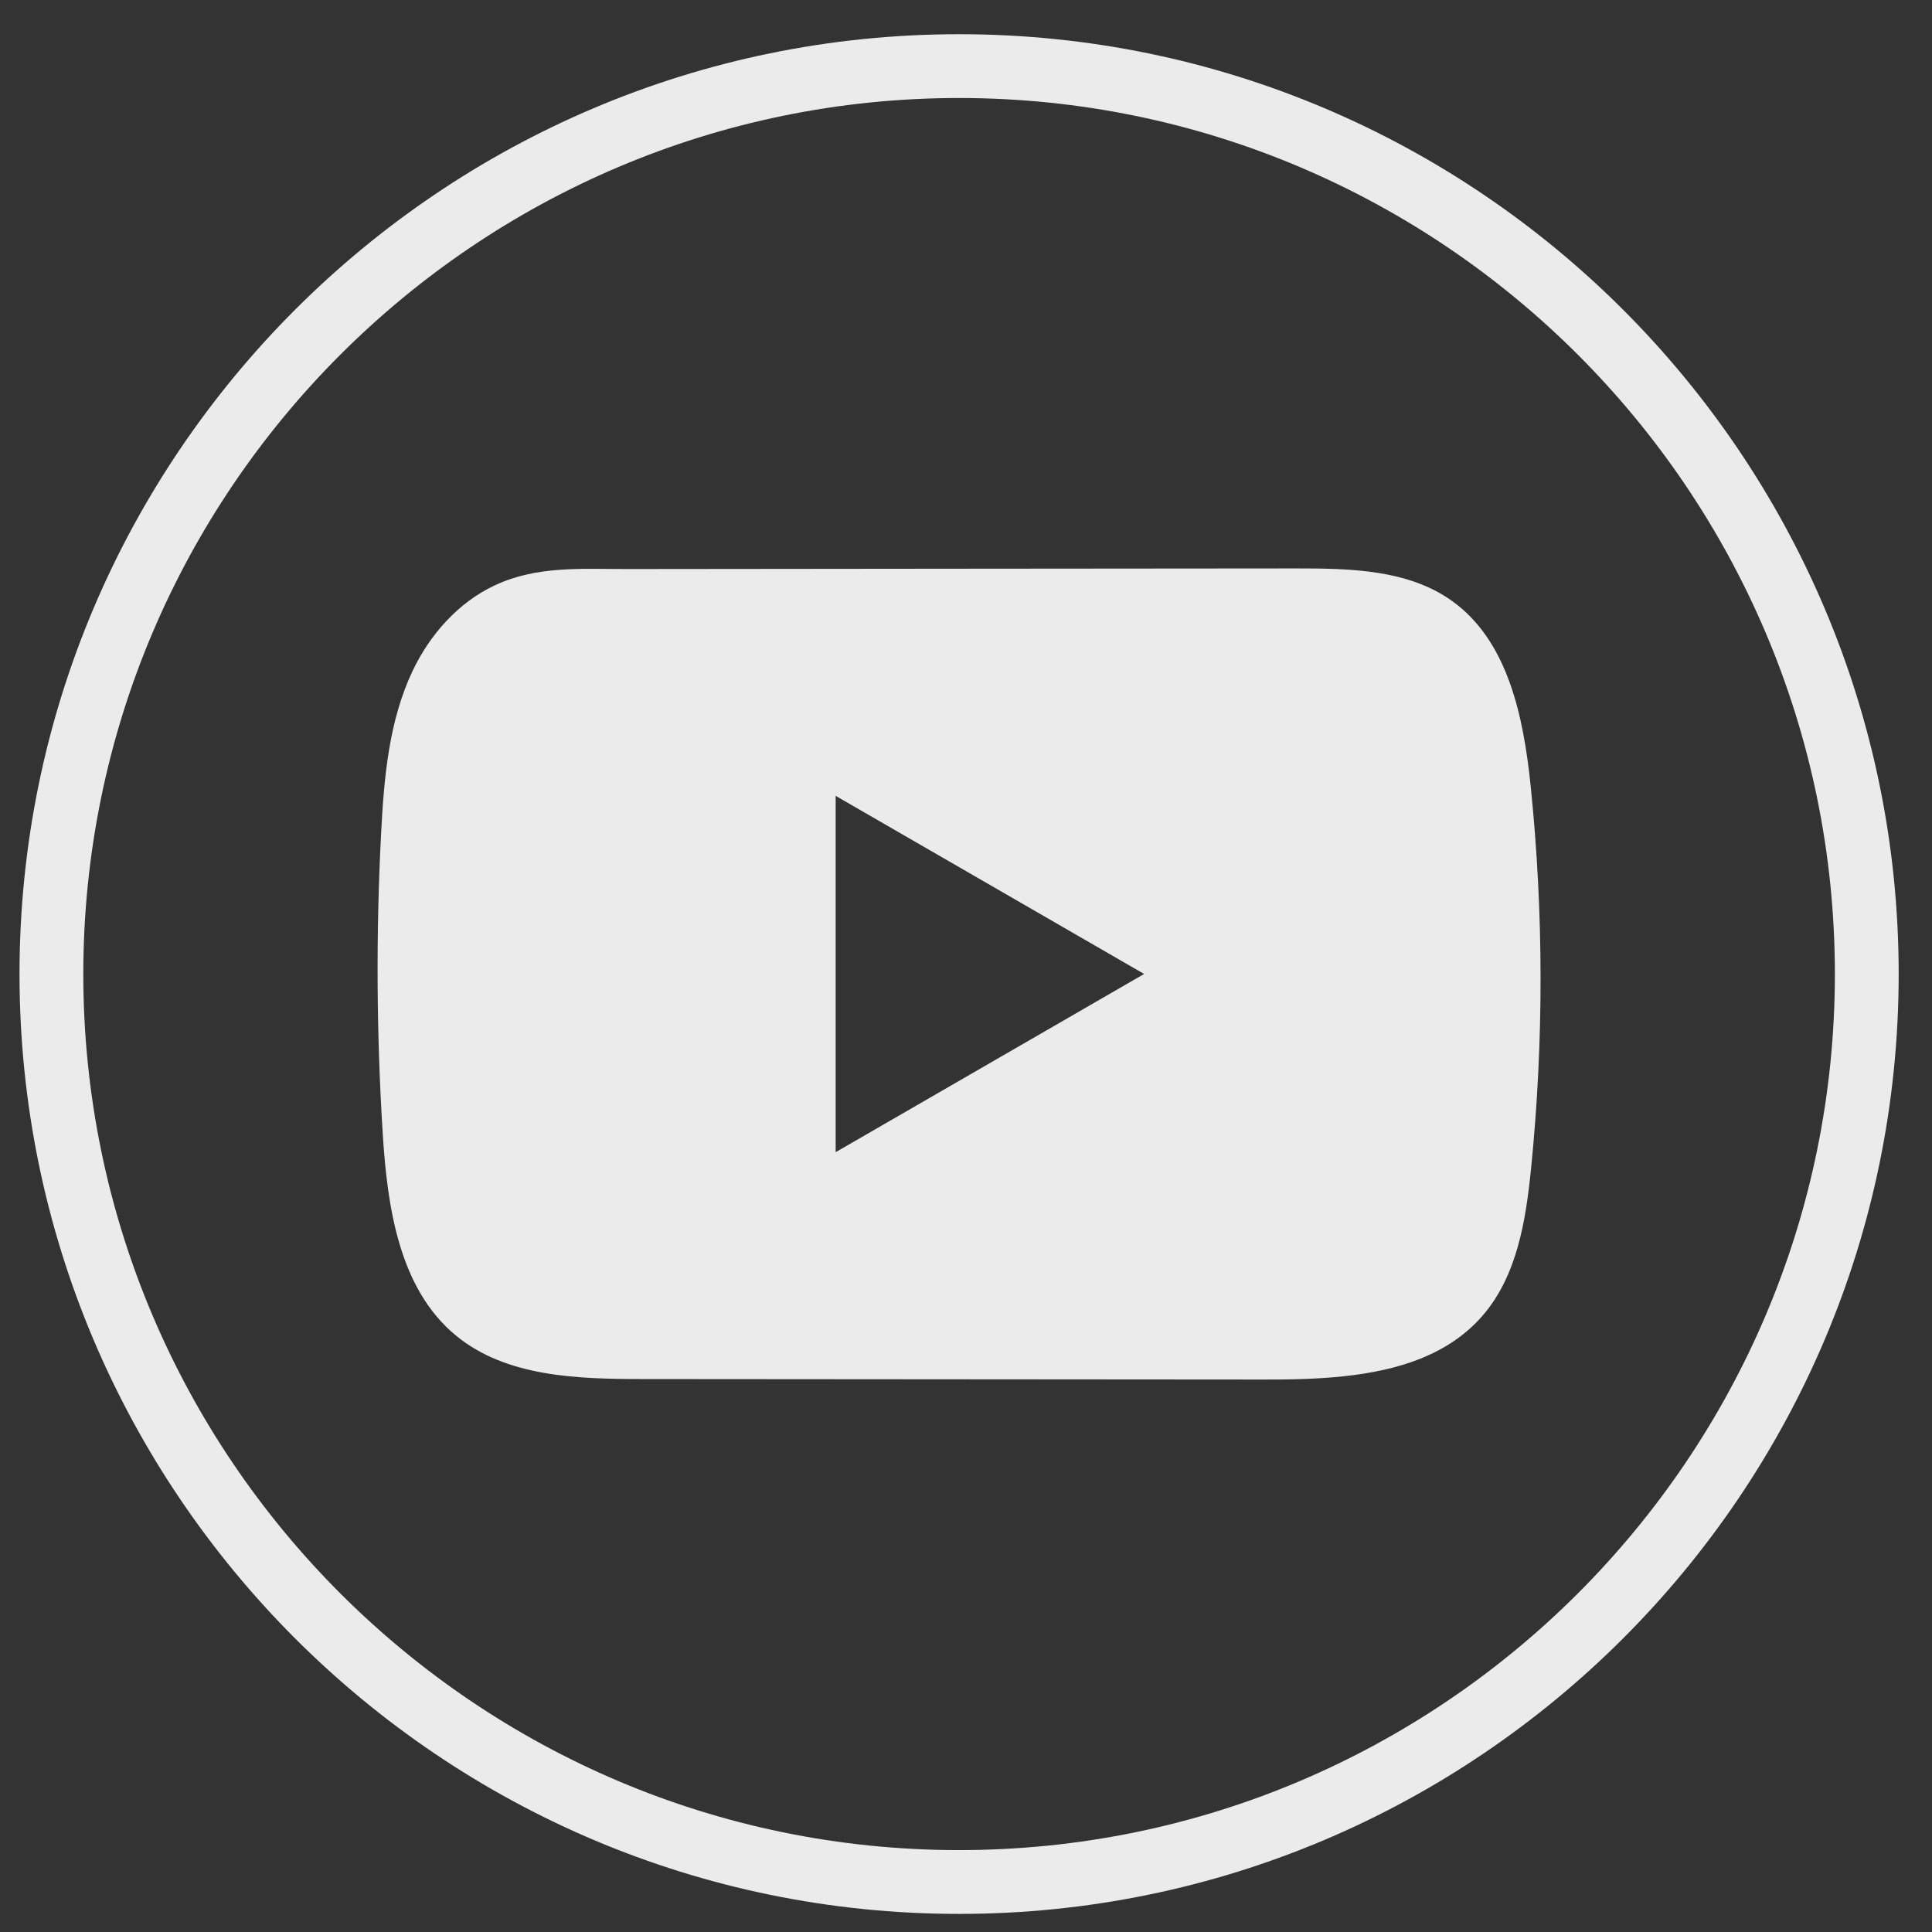
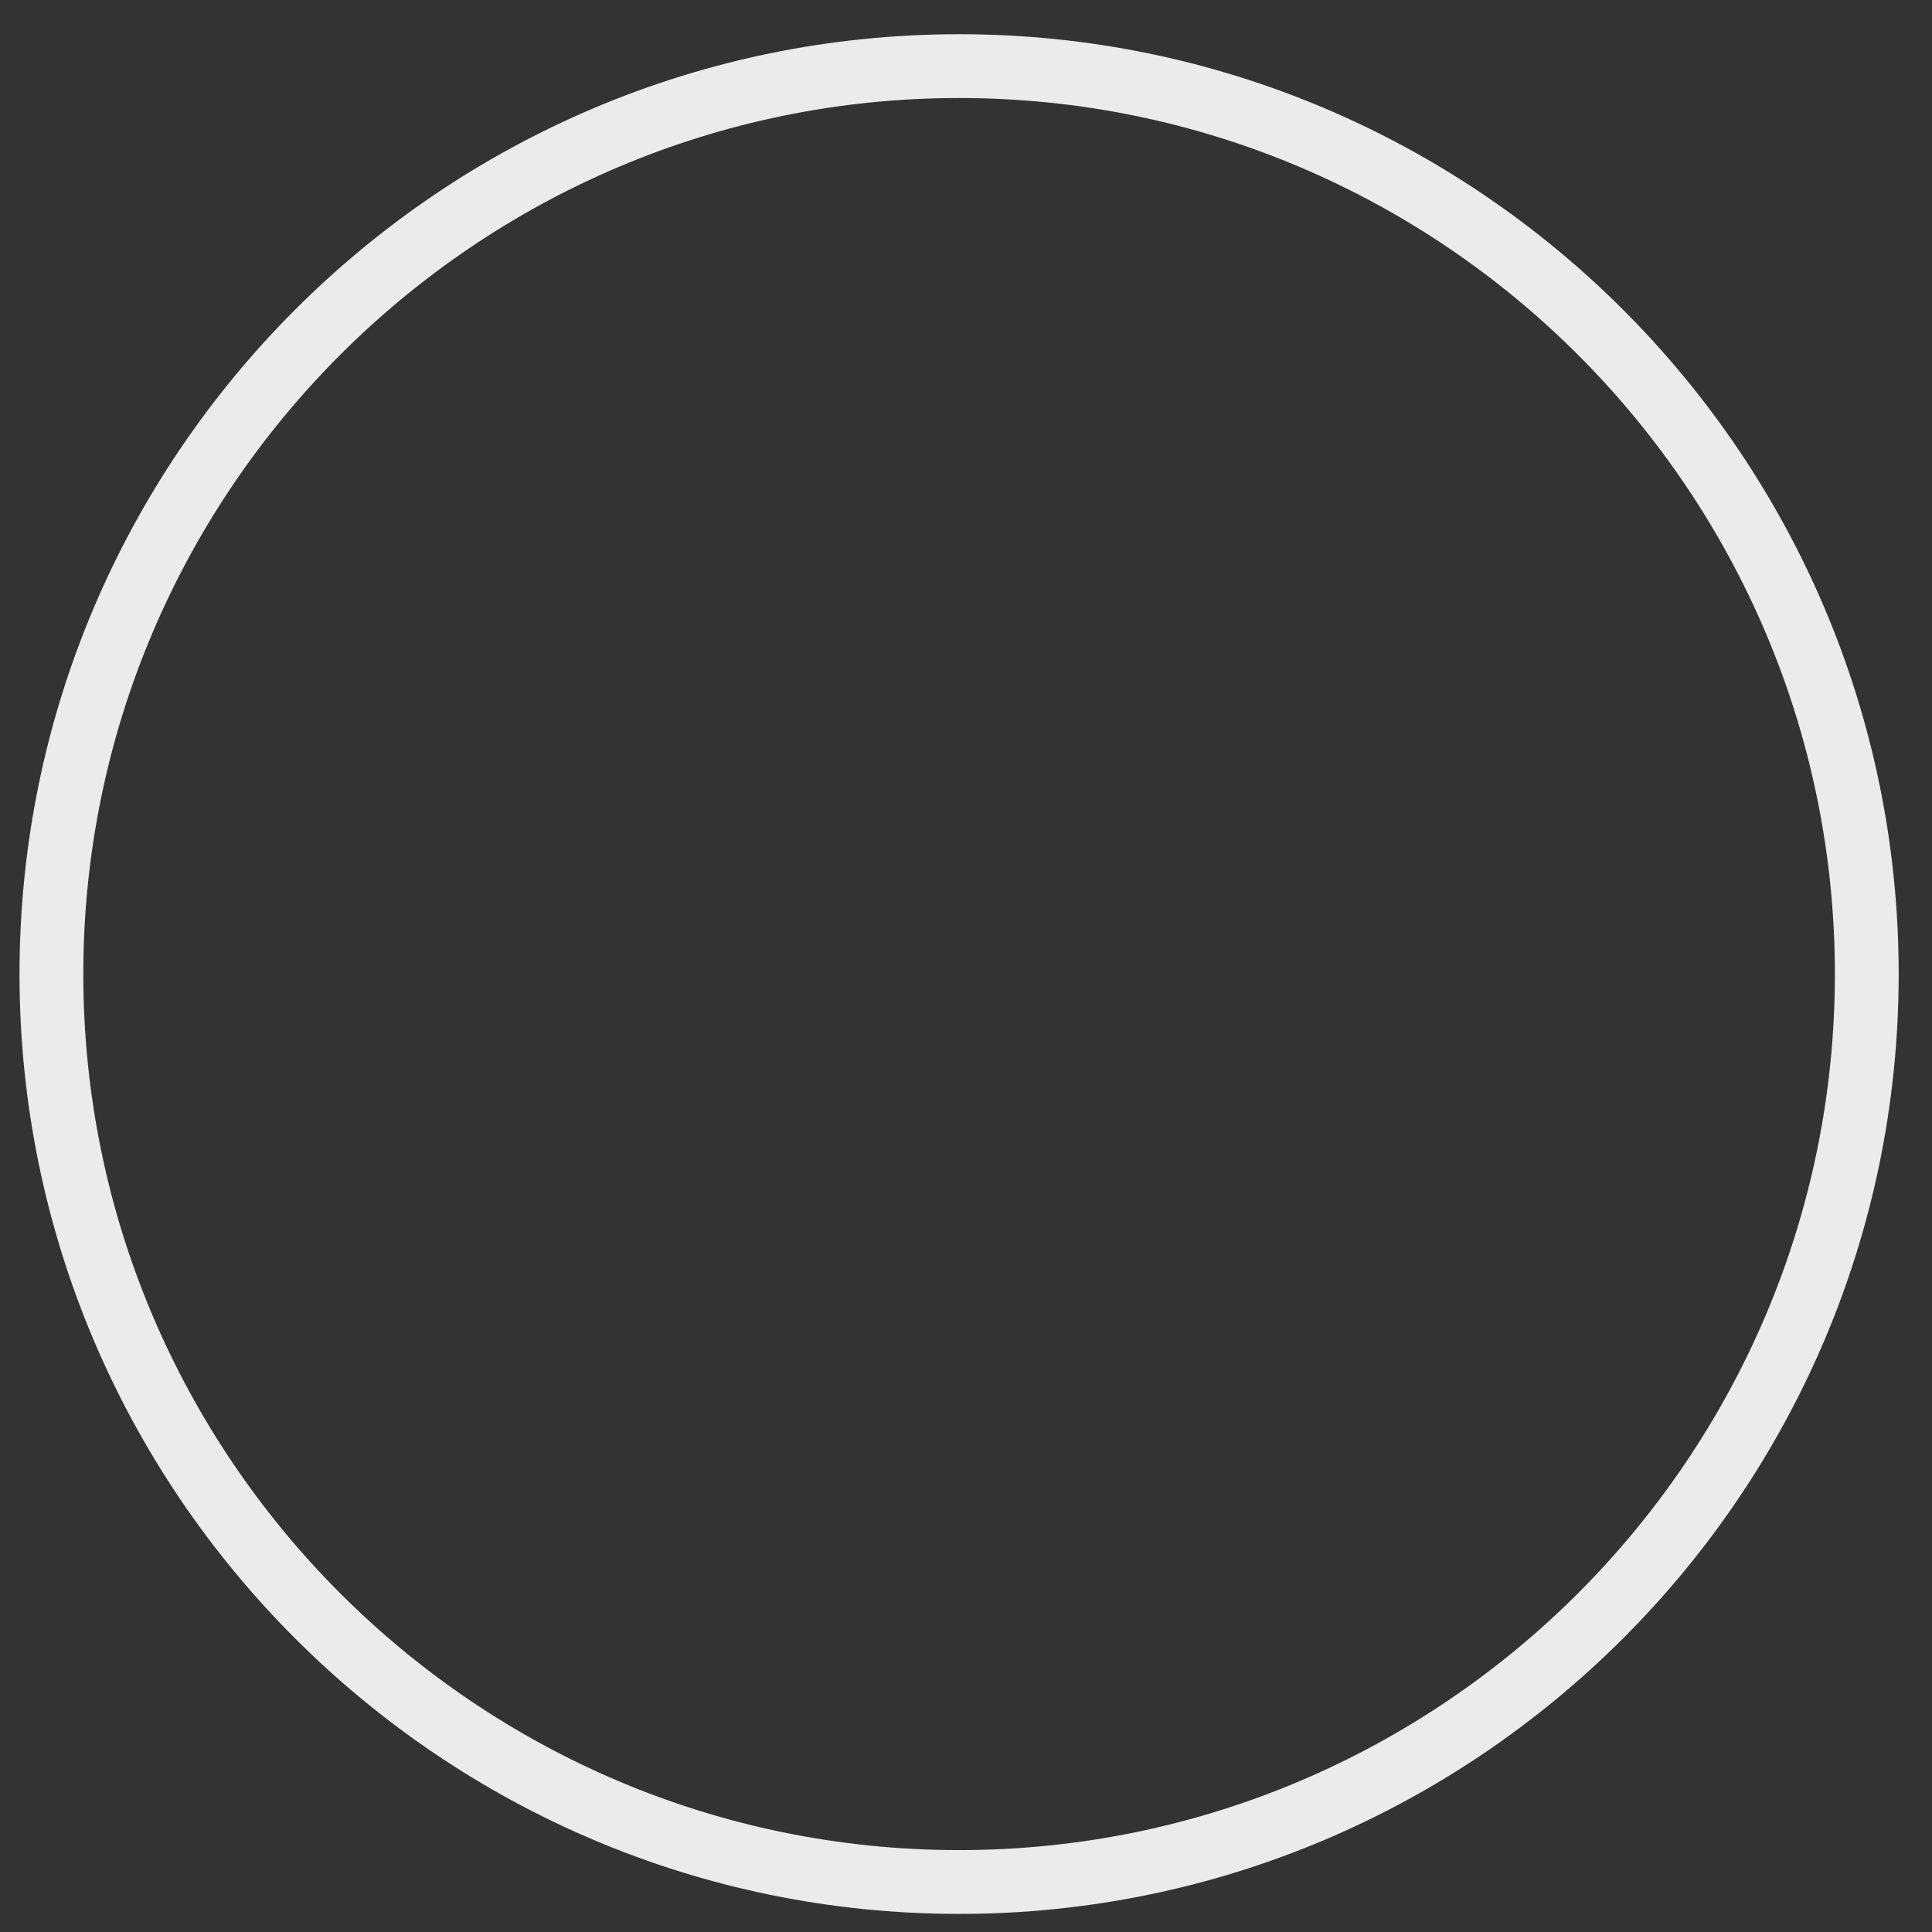
<svg xmlns="http://www.w3.org/2000/svg" width="41" height="41" viewBox="0 0 41 41" fill="none">
  <rect x="0" y="0" width="41" height="41" fill="#333333" stroke="none" />
  <path d="M20.353 40.616C9.358 40.616 0.414 31.669 0.414 20.671C0.414 9.673 9.358 0.726 20.353 0.726C31.348 0.726 40.293 9.673 40.293 20.671C40.293 31.669 31.348 40.616 20.353 40.616ZM20.353 2.08C10.106 2.08 1.768 10.42 1.768 20.671C1.768 30.922 10.106 39.262 20.353 39.262C30.601 39.262 38.939 30.922 38.939 20.671C38.939 10.42 30.601 2.08 20.353 2.08Z" fill="#EBEBEB" />
-   <path d="M32.483 16.678C32.331 15.214 32.005 13.596 30.804 12.746C29.875 12.086 28.652 12.062 27.511 12.063C25.099 12.065 22.686 12.068 20.274 12.069C17.954 12.072 15.634 12.073 13.314 12.076C12.345 12.077 11.402 12.001 10.502 12.421C9.729 12.781 9.124 13.466 8.76 14.229C8.255 15.289 8.15 16.49 8.089 17.662C7.977 19.797 7.989 21.938 8.123 24.072C8.222 25.629 8.472 27.35 9.675 28.342C10.742 29.221 12.247 29.264 13.63 29.266C18.021 29.27 22.414 29.274 26.806 29.276C27.369 29.278 27.956 29.267 28.53 29.205C29.659 29.083 30.735 28.759 31.461 27.922C32.193 27.079 32.381 25.905 32.492 24.793C32.763 22.096 32.76 19.374 32.483 16.678ZM17.734 24.451V16.889L24.28 20.669L17.734 24.451Z" fill="#EBEBEB" />
</svg>